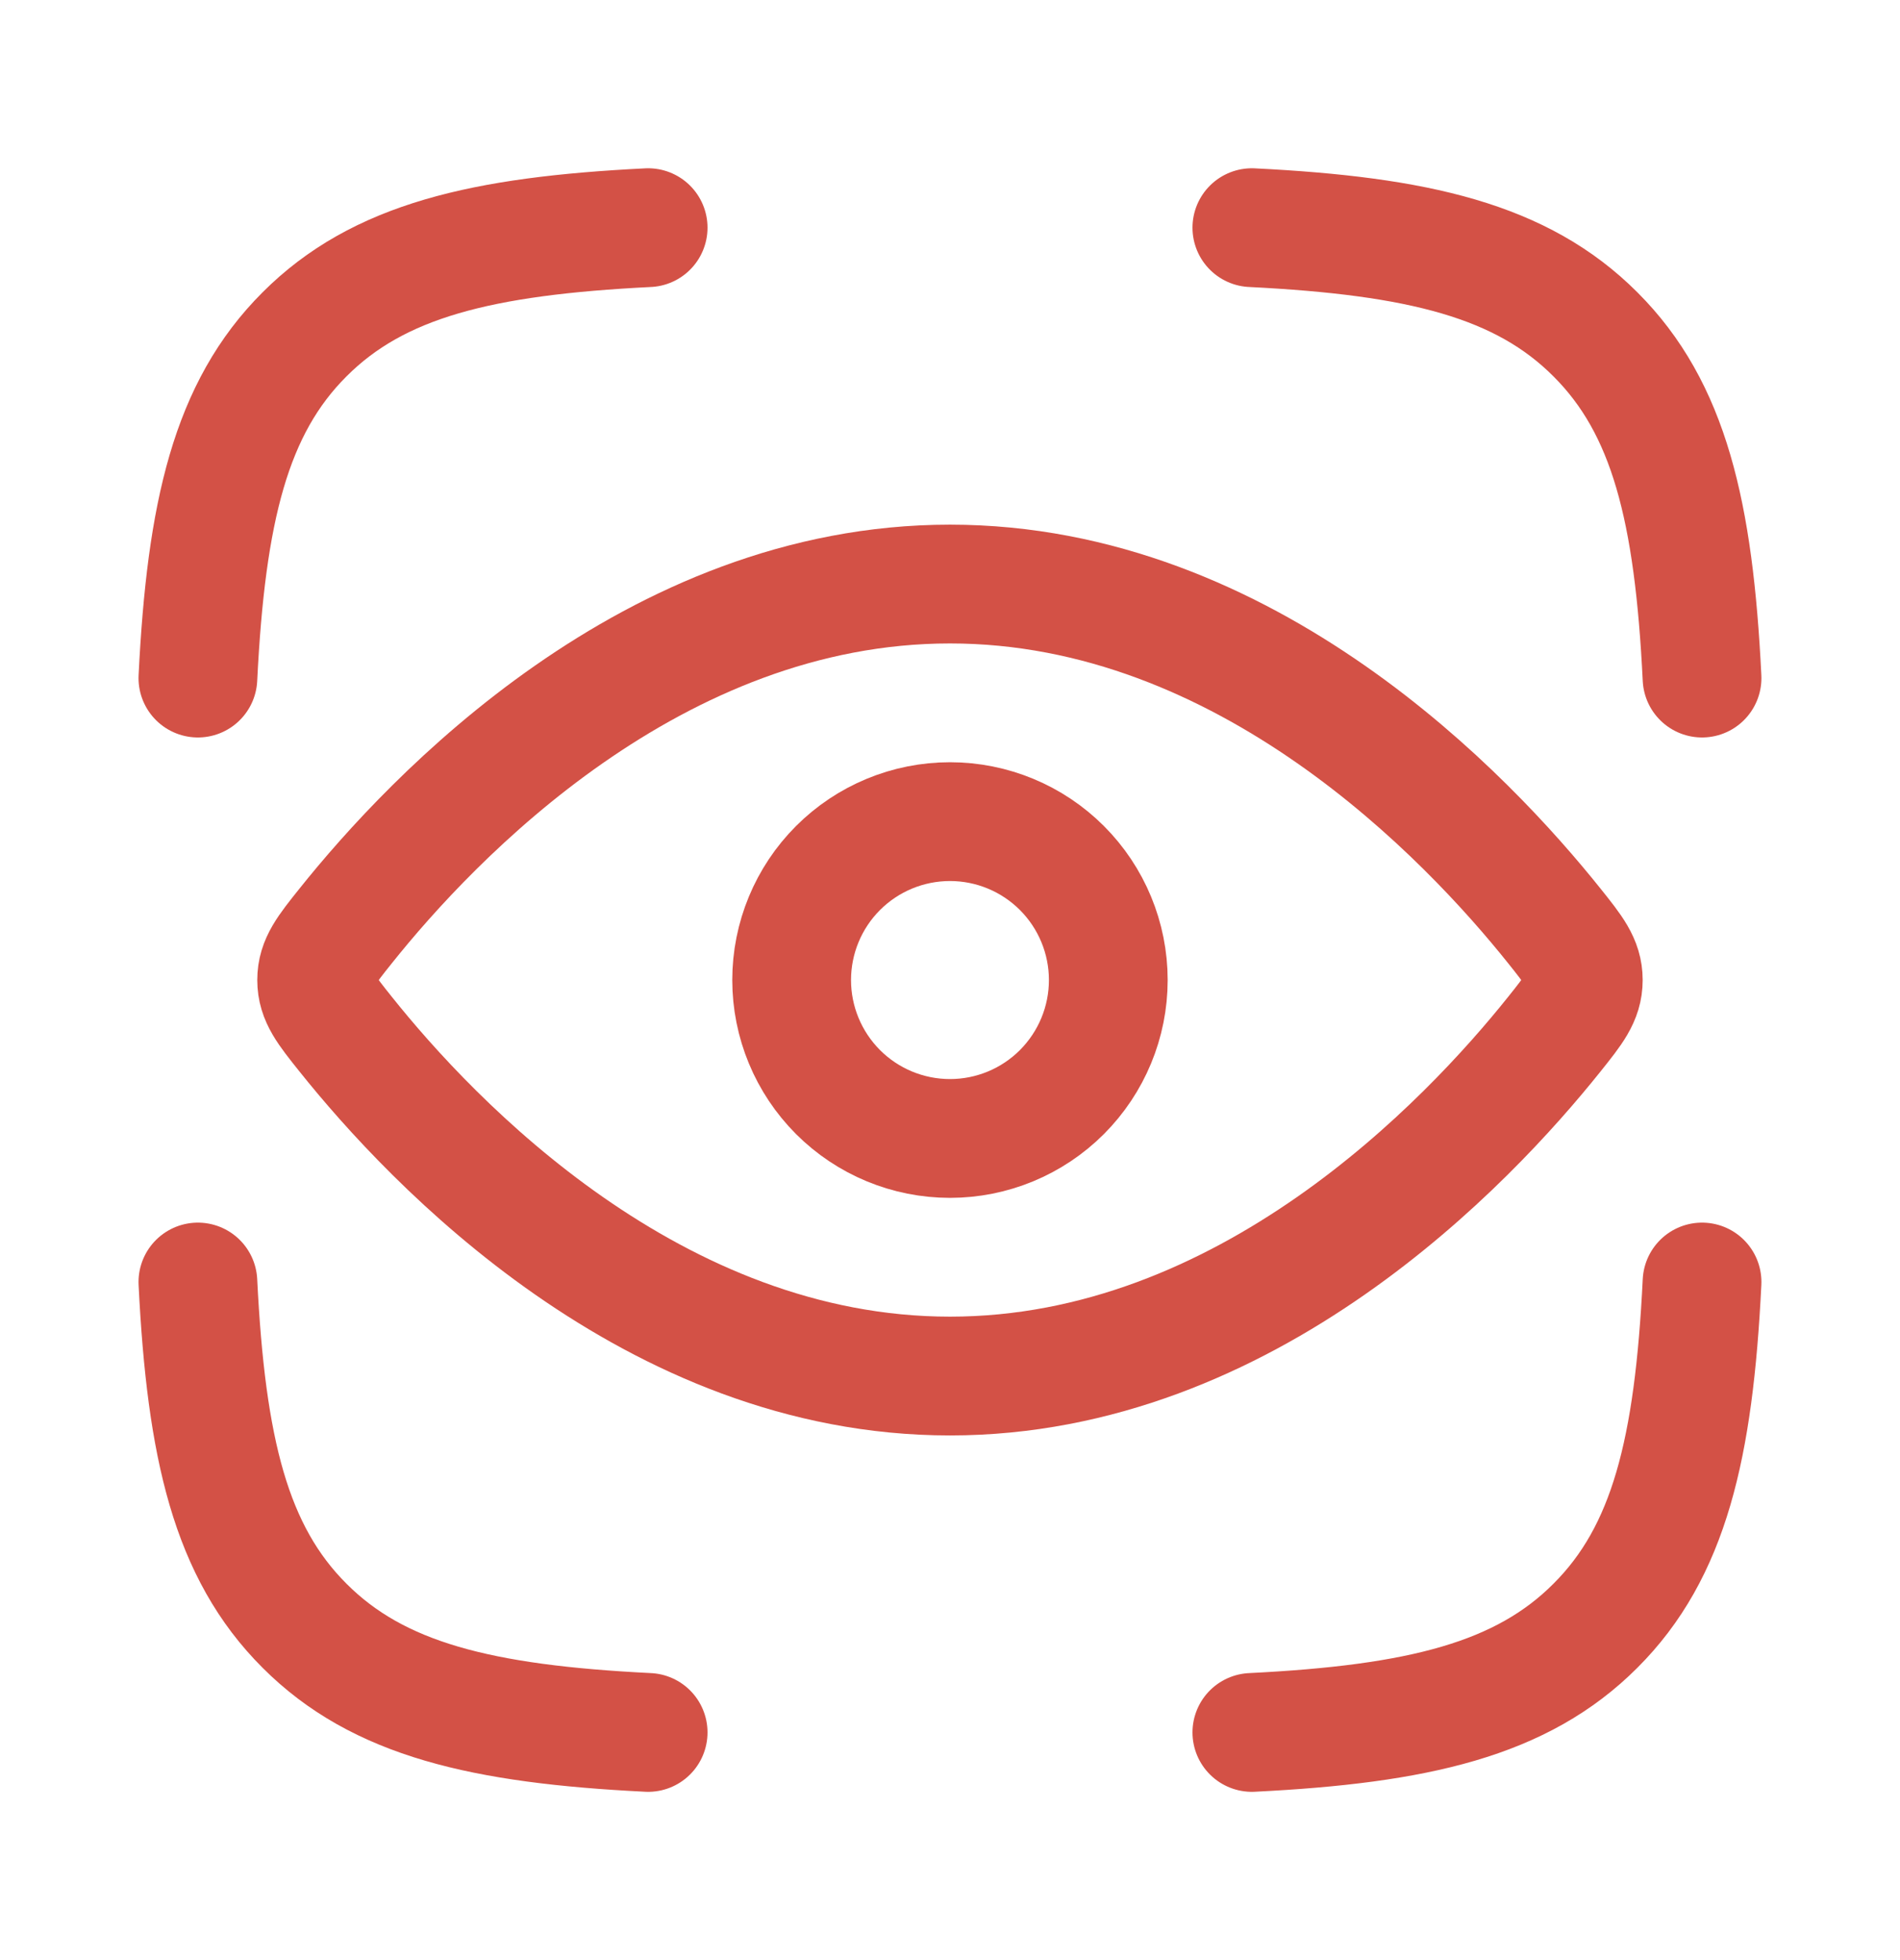
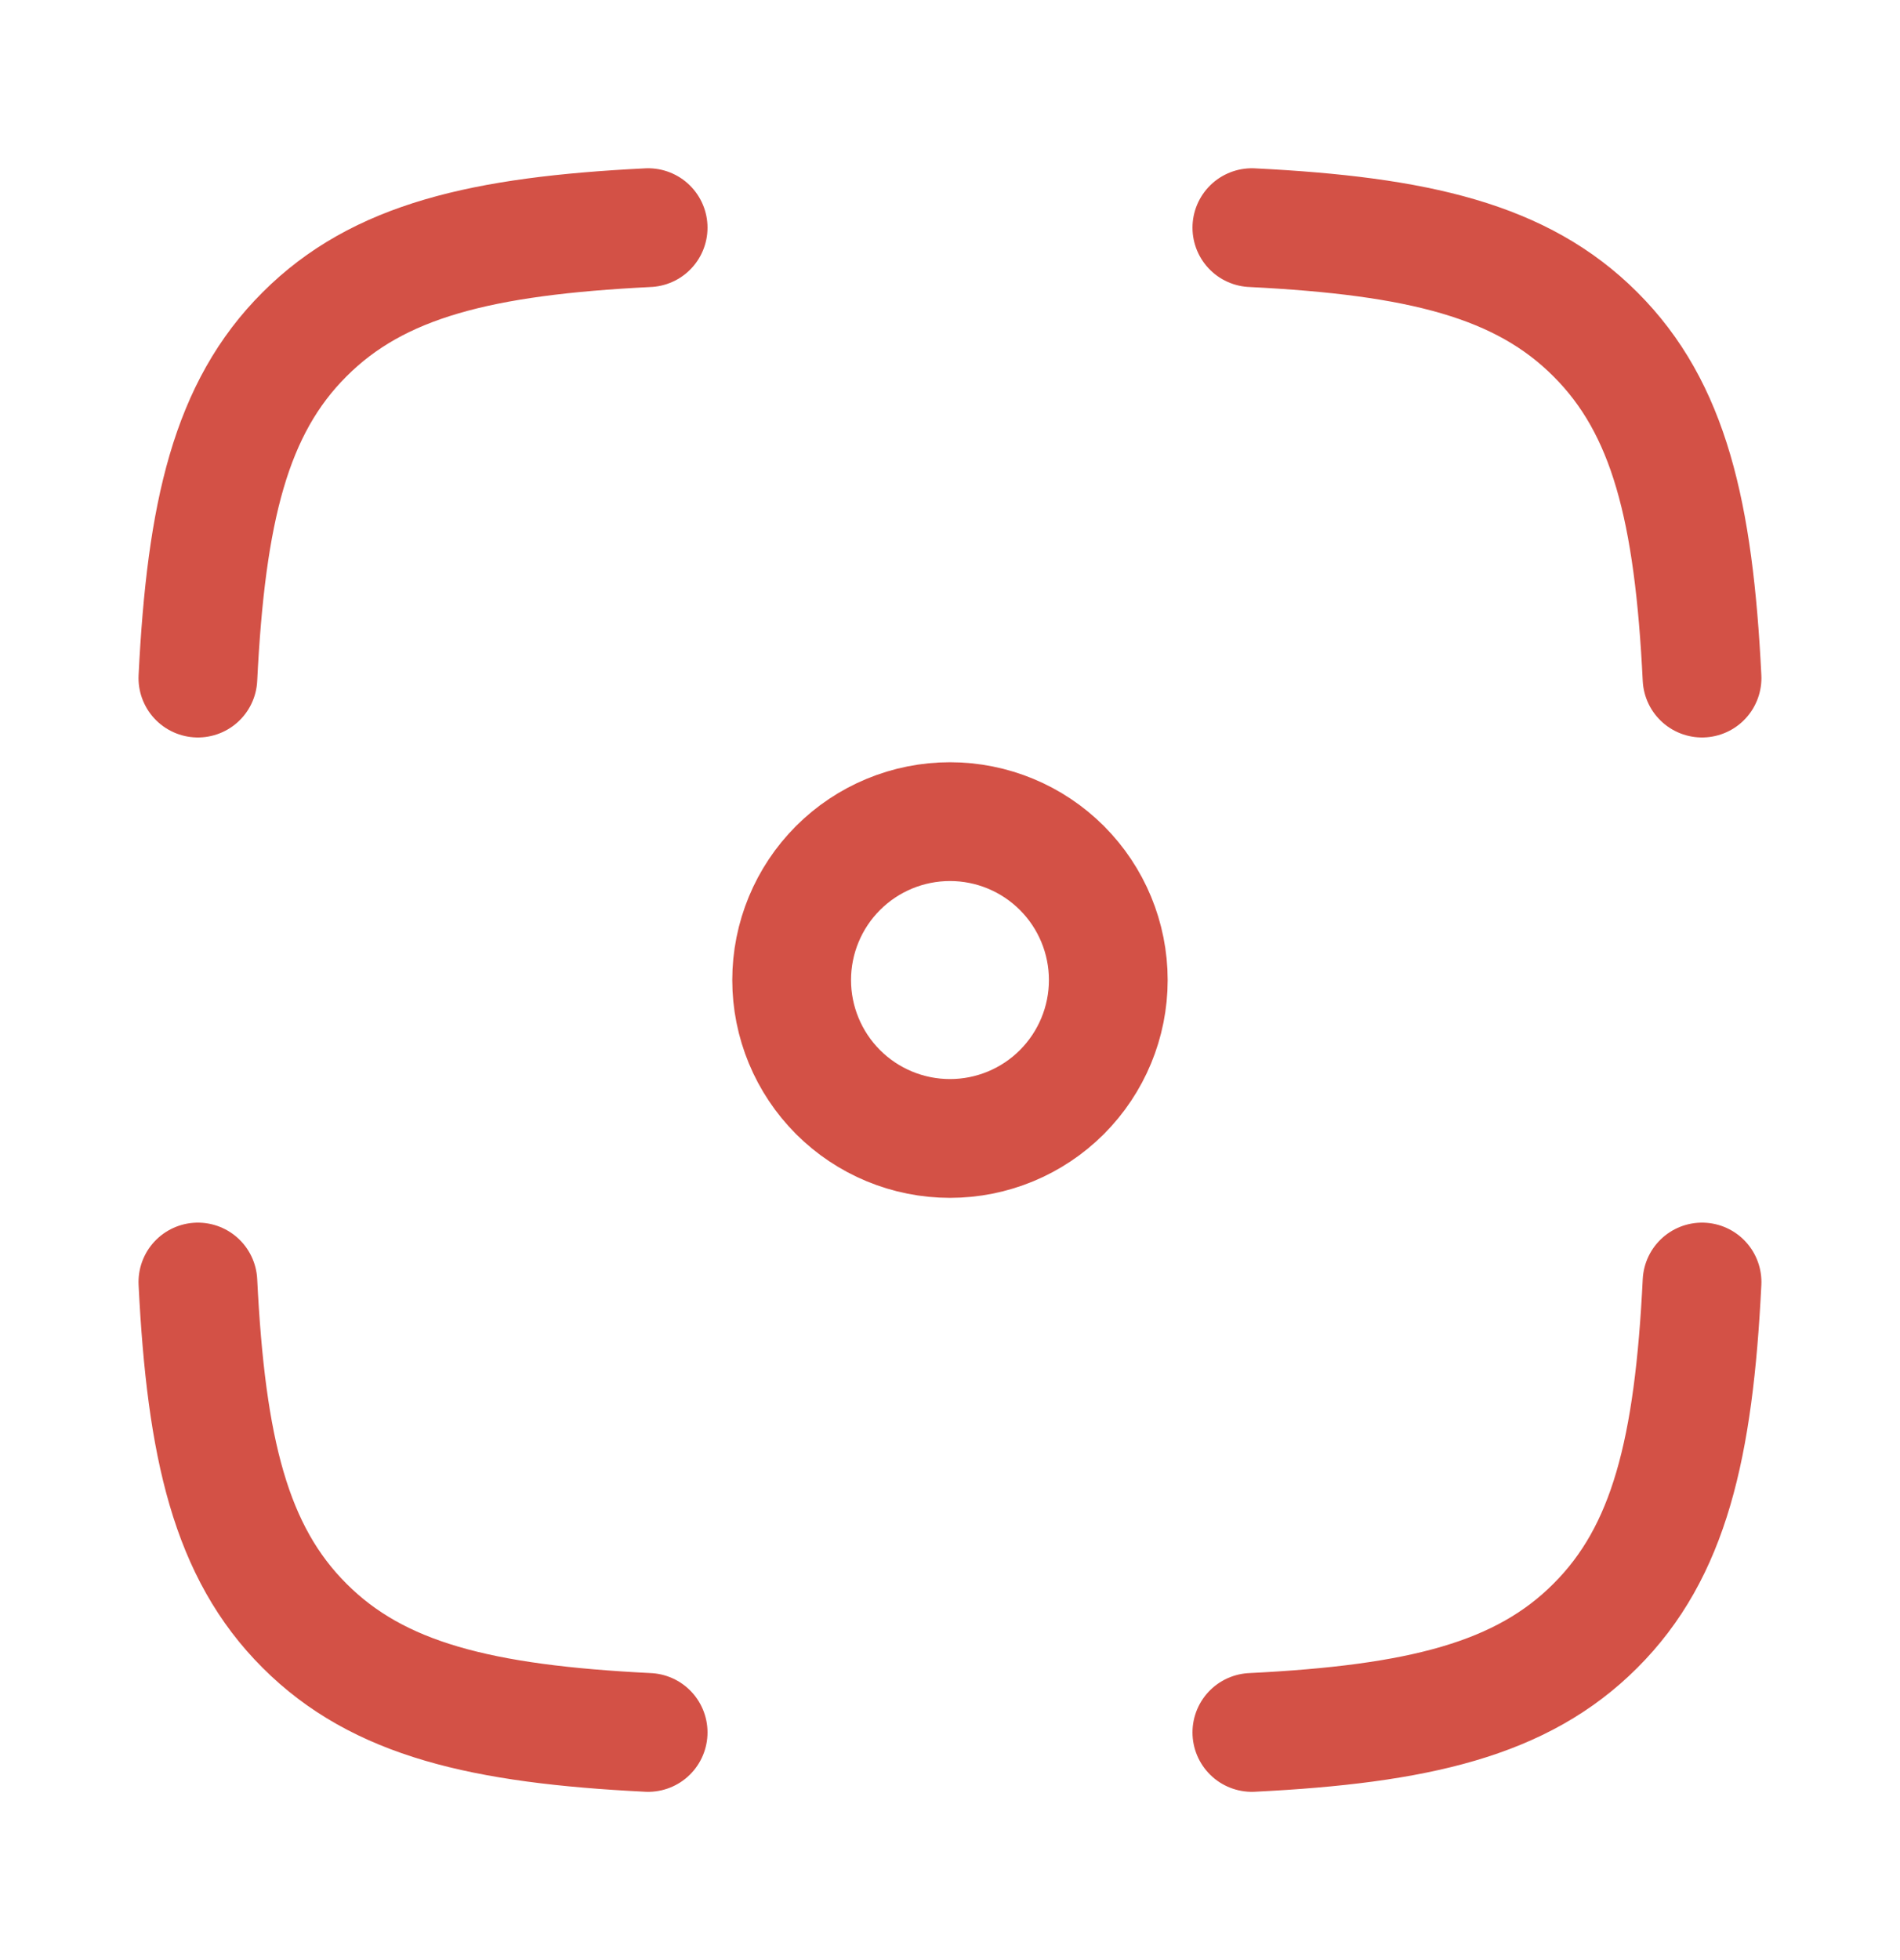
<svg xmlns="http://www.w3.org/2000/svg" width="32" height="33" viewBox="0 0 32 33" fill="none">
  <path d="M3.333 11.416C3.472 8.616 3.886 6.869 5.129 5.629C6.369 4.387 8.116 3.972 10.916 3.833M28.666 11.416C28.528 8.616 28.113 6.869 26.87 5.629C25.63 4.387 23.884 3.972 21.084 3.833M21.084 29.167C23.884 29.028 25.63 28.613 26.87 27.371C28.113 26.131 28.528 24.384 28.666 21.584M10.916 29.167C8.116 29.028 6.369 28.613 5.129 27.371C3.886 26.131 3.472 24.384 3.333 21.584" stroke="#D35146" stroke-width="2" stroke-linecap="round" stroke-linejoin="round" />
-   <path d="M26.18 15.591C26.504 15.996 26.666 16.2 26.666 16.5C26.666 16.8 26.504 17.004 26.18 17.409C24.722 19.233 21.001 23.167 16 23.167C10.998 23.167 7.277 19.233 5.82 17.409C5.496 17.004 5.333 16.8 5.333 16.5C5.333 16.2 5.496 15.996 5.82 15.591C7.277 13.767 10.998 9.833 16 9.833C21.001 9.833 24.722 13.767 26.18 15.591Z" stroke="#D35146" stroke-width="2" />
  <path d="M18.666 16.5C18.666 15.793 18.385 15.114 17.885 14.614C17.385 14.114 16.707 13.833 16 13.833C15.292 13.833 14.614 14.114 14.114 14.614C13.614 15.114 13.333 15.793 13.333 16.5C13.333 17.207 13.614 17.885 14.114 18.386C14.614 18.886 15.292 19.167 16 19.167C16.707 19.167 17.385 18.886 17.885 18.386C18.385 17.885 18.666 17.207 18.666 16.5Z" stroke="#D35146" stroke-width="2" />
</svg>